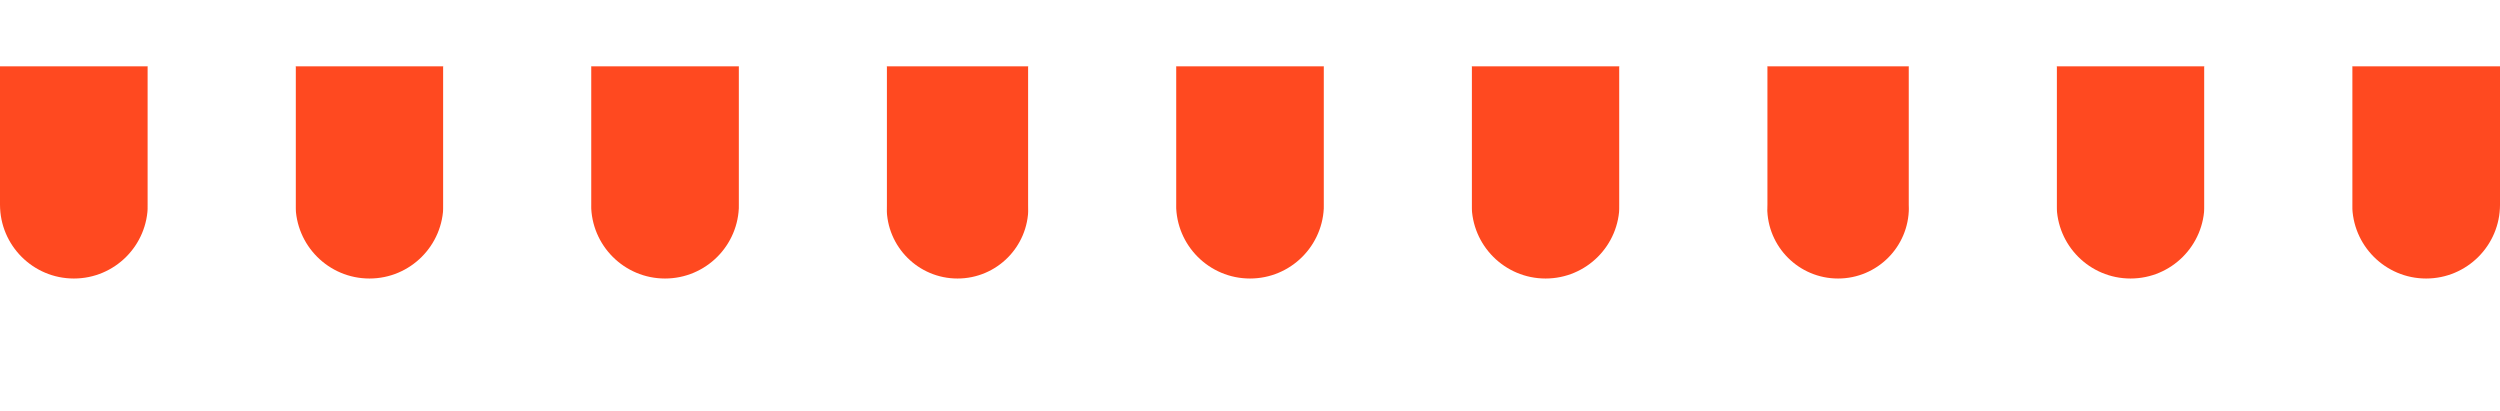
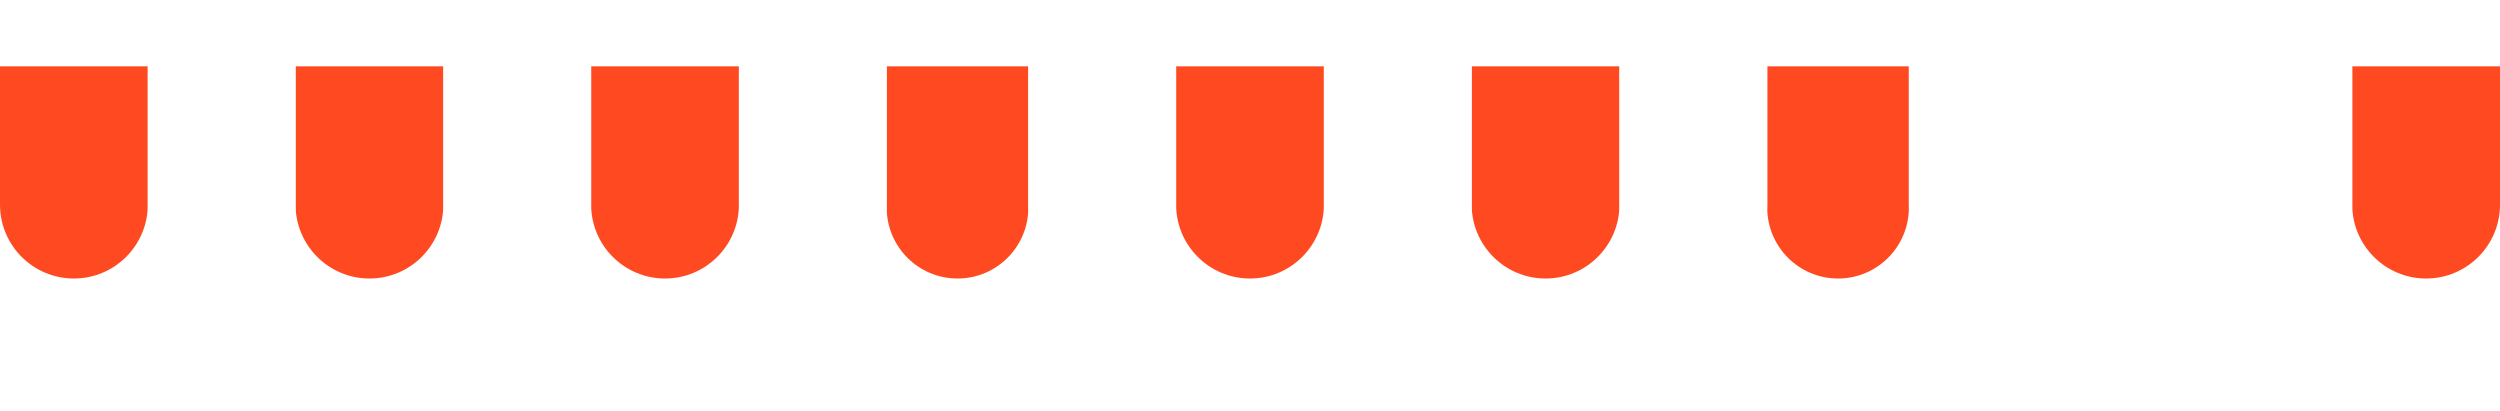
<svg xmlns="http://www.w3.org/2000/svg" width="377" height="62" viewBox="0 0 377 62" fill="none">
  <g filter="url(#filter0_d_975_111568)">
    <path d="M0 0H22.286V20.857C22.286 27.011 17.297 32 11.143 32C4.989 32 0 27.011 0 20.857V0Z" fill="#FF4920" />
    <path d="M89.143 0H111.428V20.857C111.428 27.011 106.439 32 100.285 32C94.131 32 89.143 27.011 89.143 20.857V0Z" fill="#FF4920" />
    <path d="M177.357 0H199.643V20.857C199.643 27.011 194.654 32 188.5 32C182.346 32 177.357 27.011 177.357 20.857V0Z" fill="#FF4920" />
-     <path d="M310.143 0H332.428V20.857C332.428 27.011 327.439 32 321.285 32C315.131 32 310.143 27.011 310.143 20.857V0Z" fill="#FF4920" />
    <path d="M44.572 0H66.858V20.857C66.858 27.011 61.869 32 55.715 32C49.561 32 44.572 27.011 44.572 20.857V0Z" fill="#FF4920" />
    <path d="M133.715 0H155.072V21.321C155.072 27.219 150.291 32 144.393 32C138.496 32 133.715 27.219 133.715 21.321V0Z" fill="#FF4920" />
    <path d="M266.5 0H287.857V21.321C287.857 27.219 283.076 32 277.179 32C271.281 32 266.5 27.219 266.5 21.321V0Z" fill="#FF4920" />
    <path d="M221.928 0H244.213V20.857C244.213 27.011 239.225 32 233.071 32C226.917 32 221.928 27.011 221.928 20.857V0Z" fill="#FF4920" />
    <path d="M354.715 0H377.001V20.857C377.001 27.011 372.012 32 365.858 32C359.704 32 354.715 27.011 354.715 20.857V0Z" fill="#FF4920" />
    <path d="M22.285 0H44.571V20.857C44.571 27.011 39.582 32 33.428 32C27.274 32 22.285 27.011 22.285 20.857V0Z" fill="white" />
    <path d="M111.428 0H133.713V20.857C133.713 27.011 128.725 32 122.571 32C116.417 32 111.428 27.011 111.428 20.857V0Z" fill="white" />
    <path d="M199.643 0H221.928V20.857C221.928 27.011 216.939 32 210.785 32C204.631 32 199.643 27.011 199.643 20.857V0Z" fill="white" />
    <path d="M332.428 0H354.713V20.857C354.713 27.011 349.725 32 343.571 32C337.417 32 332.428 27.011 332.428 20.857V0Z" fill="white" />
    <path d="M66.857 0H89.143V20.857C89.143 27.011 84.154 32 78 32C71.846 32 66.857 27.011 66.857 20.857V0Z" fill="white" />
    <path d="M155.072 0H177.358V20.857C177.358 27.011 172.369 32 166.215 32C160.061 32 155.072 27.011 155.072 20.857V0Z" fill="white" />
    <path d="M287.857 0H310.143V20.857C310.143 27.011 305.154 32 299 32C292.846 32 287.857 27.011 287.857 20.857V0Z" fill="white" />
    <path d="M244.215 0H266.501V20.857C266.501 27.011 261.512 32 255.358 32C249.204 32 244.215 27.011 244.215 20.857V0Z" fill="white" />
  </g>
  <defs>
    <filter id="filter0_d_975_111568" x="-20" y="-10" width="417" height="72" filterUnits="userSpaceOnUse" color-interpolation-filters="sRGB">
      <feFlood flood-opacity="0" result="BackgroundImageFix" />
      <feColorMatrix in="SourceAlpha" type="matrix" values="0 0 0 0 0 0 0 0 0 0 0 0 0 0 0 0 0 0 127 0" result="hardAlpha" />
      <feOffset dy="10" />
      <feGaussianBlur stdDeviation="10" />
      <feColorMatrix type="matrix" values="0 0 0 0 0.675 0 0 0 0 0.741 0 0 0 0 0.749 0 0 0 0.25 0" />
      <feBlend mode="normal" in2="BackgroundImageFix" result="effect1_dropShadow_975_111568" />
      <feBlend mode="normal" in="SourceGraphic" in2="effect1_dropShadow_975_111568" result="shape" />
    </filter>
  </defs>
</svg>